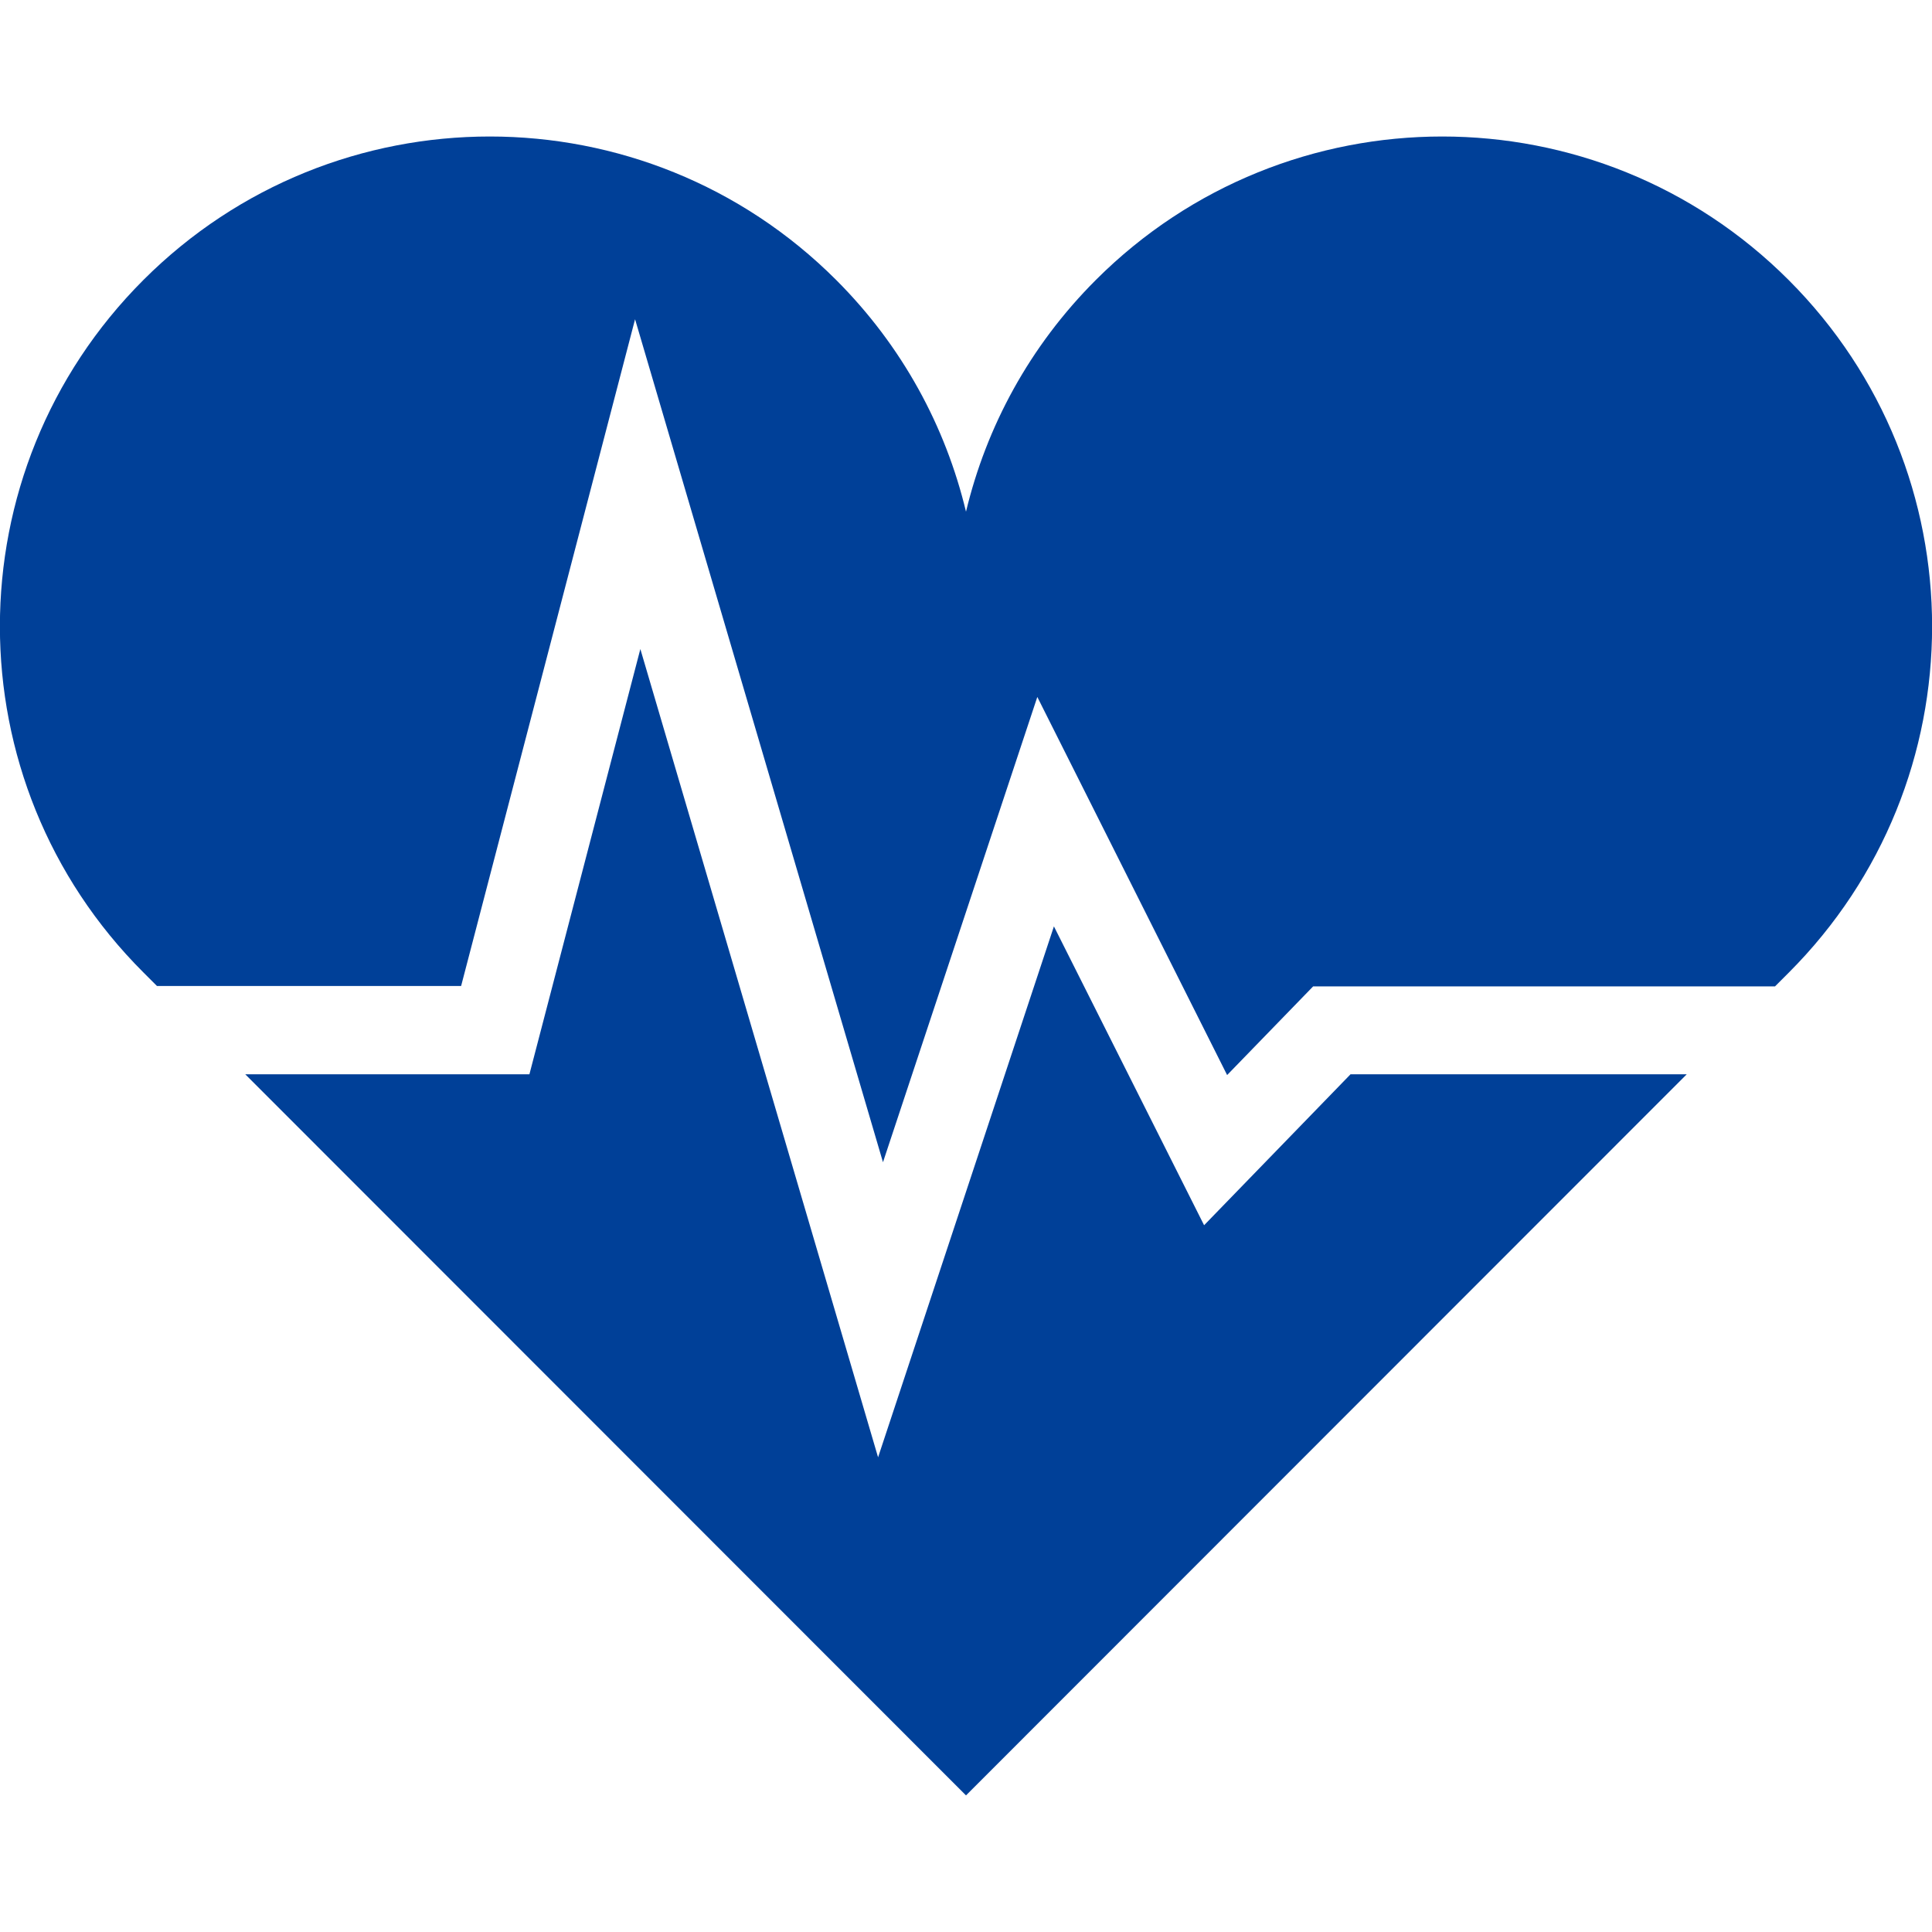
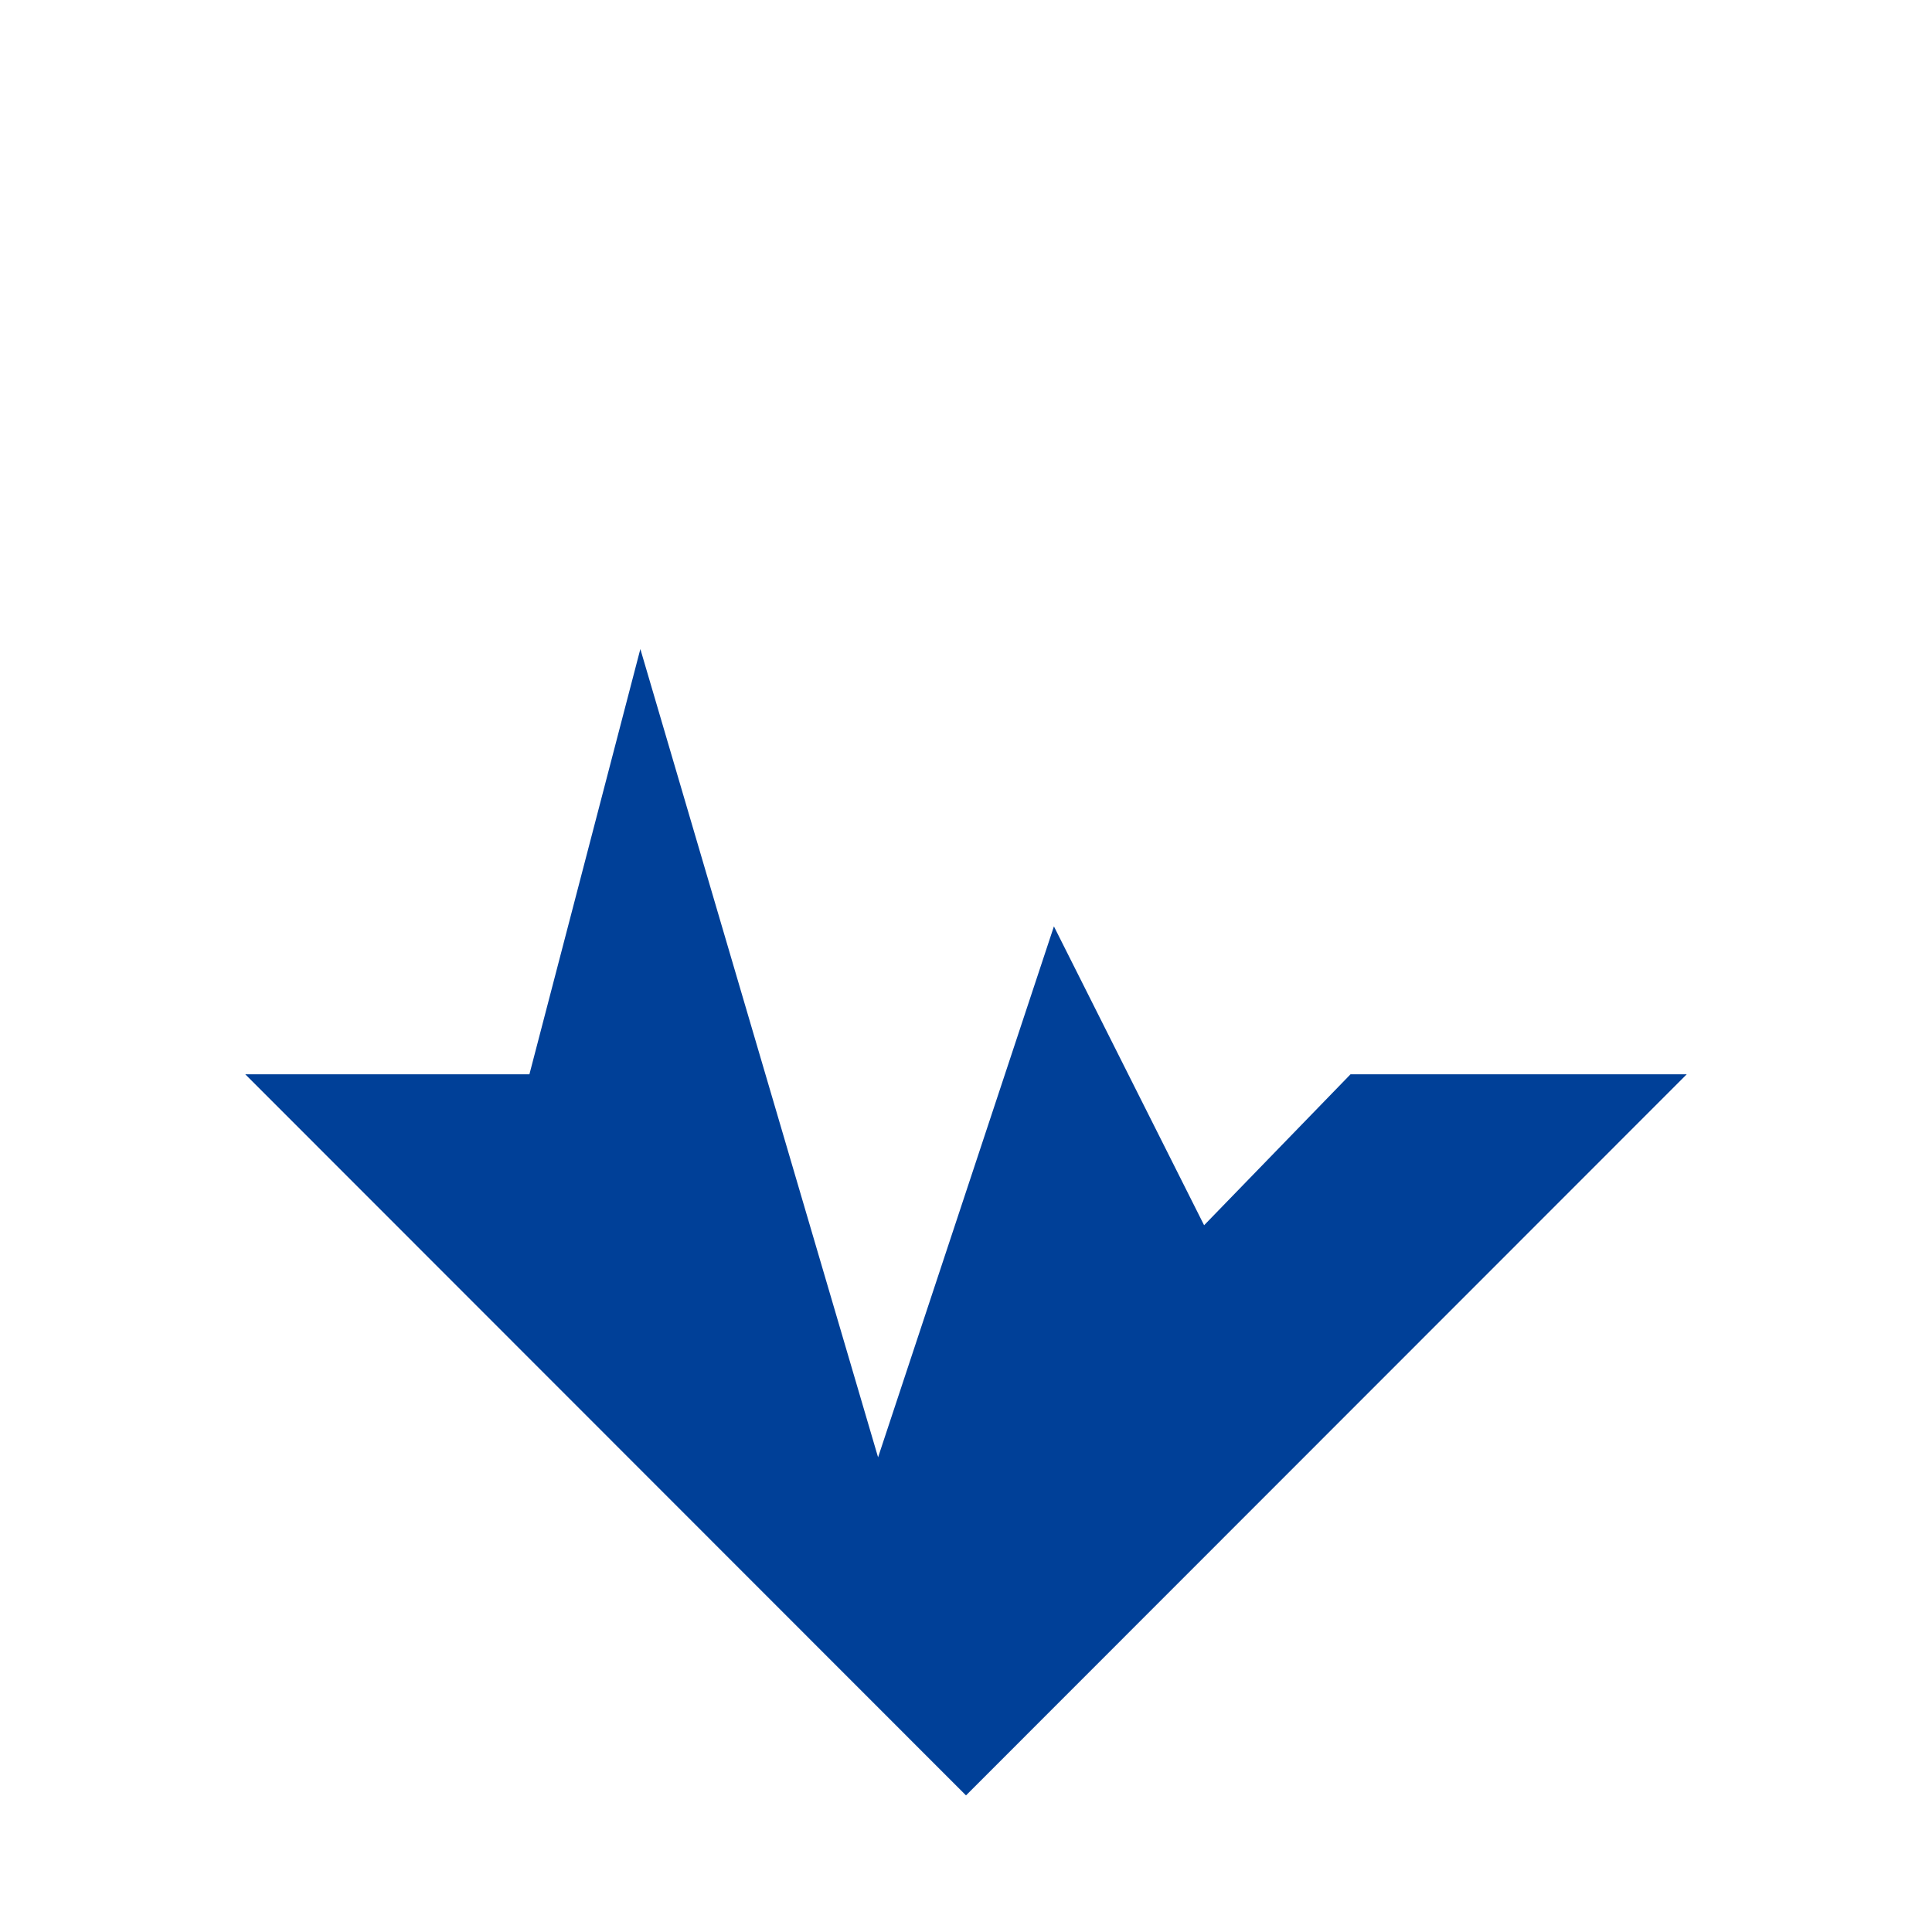
<svg xmlns="http://www.w3.org/2000/svg" version="1.1" id="_x32_" x="0px" y="0px" viewBox="0 0 512 512" style="enable-background:new 0 0 512 512;" xml:space="preserve">
  <style type="text/css">
	.st0{fill:#004098;}
</style>
  <g>
    <polygon class="st0" points="319.1,324.7 279.3,245.5 232.7,386.2 169.7,172 140.3,284.7 65,284.7 256,475.8 447,284.7    357.9,284.7  " />
-     <path class="st0" d="M474,74.2c-50.7-50.7-132.9-50.7-183.6,0c-17.6,17.6-29,38.9-34.4,61.4c-5.4-22.5-16.8-43.8-34.4-61.4   C170.9,23.5,88.7,23.5,38,74.2c-50.7,50.7-50.7,132.9,0,183.5l3.6,3.6h80.6l46.1-176.7L234,308l40.9-123.3l50.3,100.2l22.8-23.5   h122.4l3.6-3.6C524.7,207.1,524.7,124.9,474,74.2z" />
  </g>
</svg>